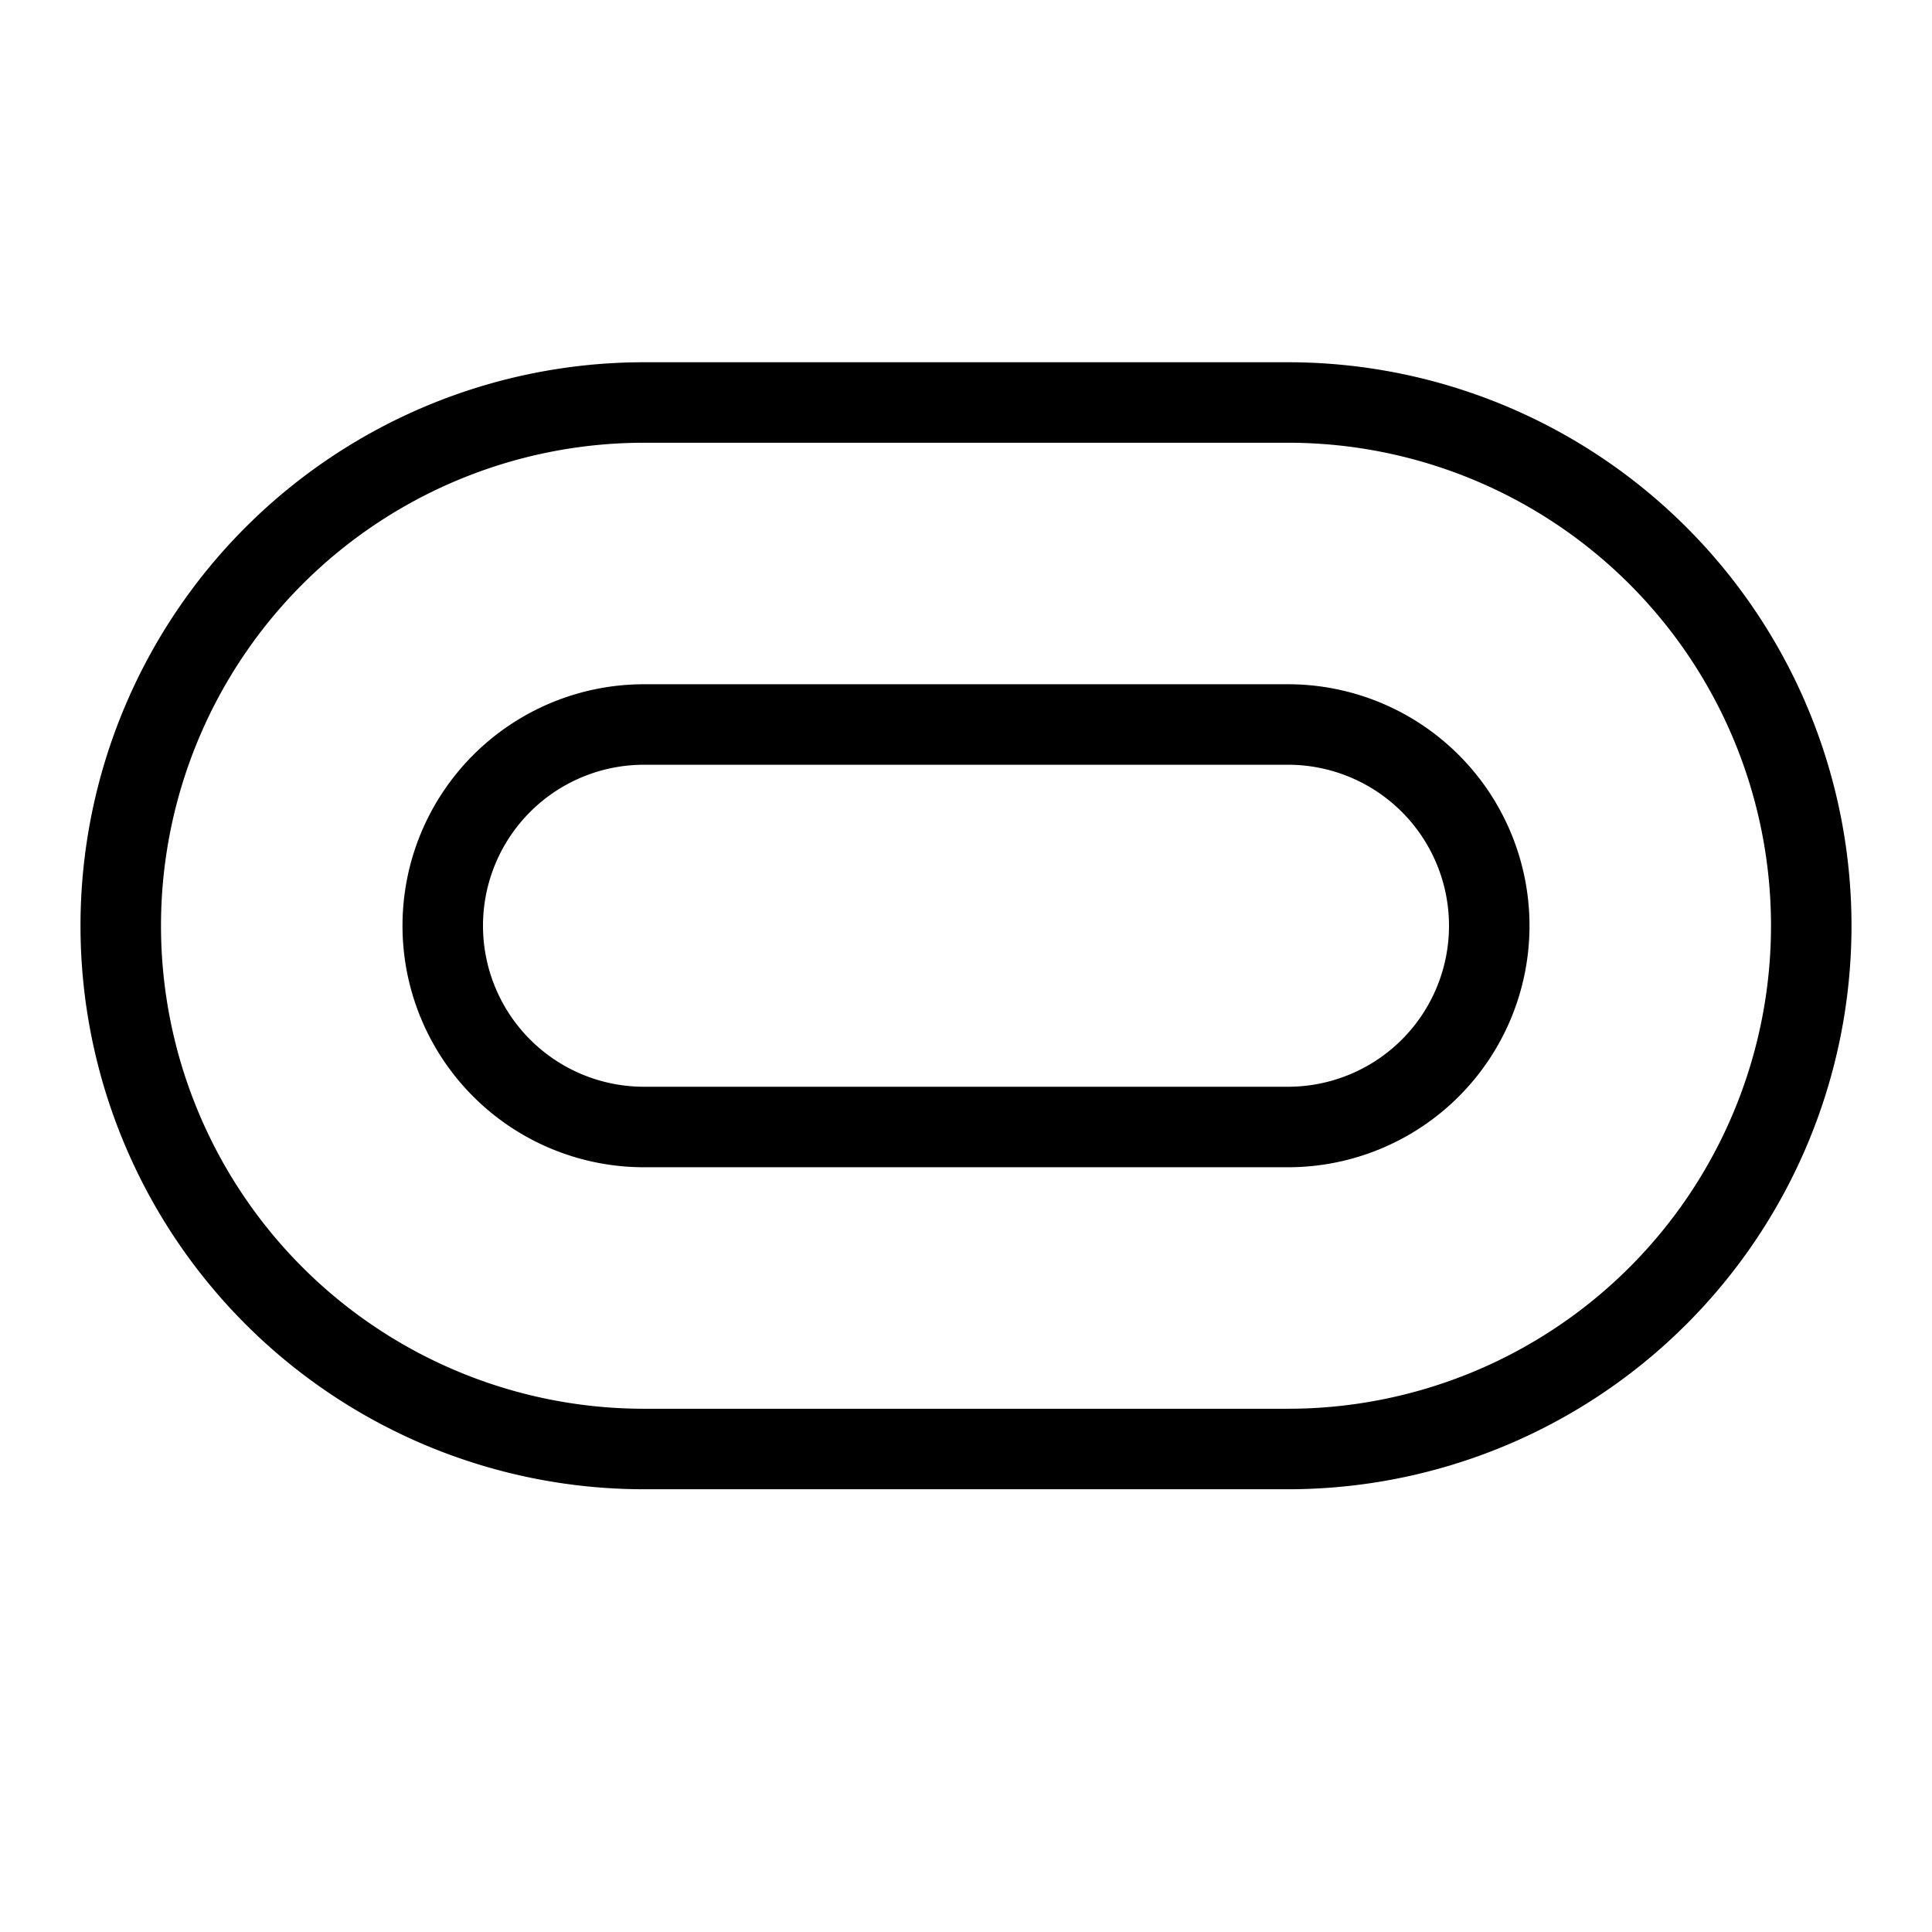
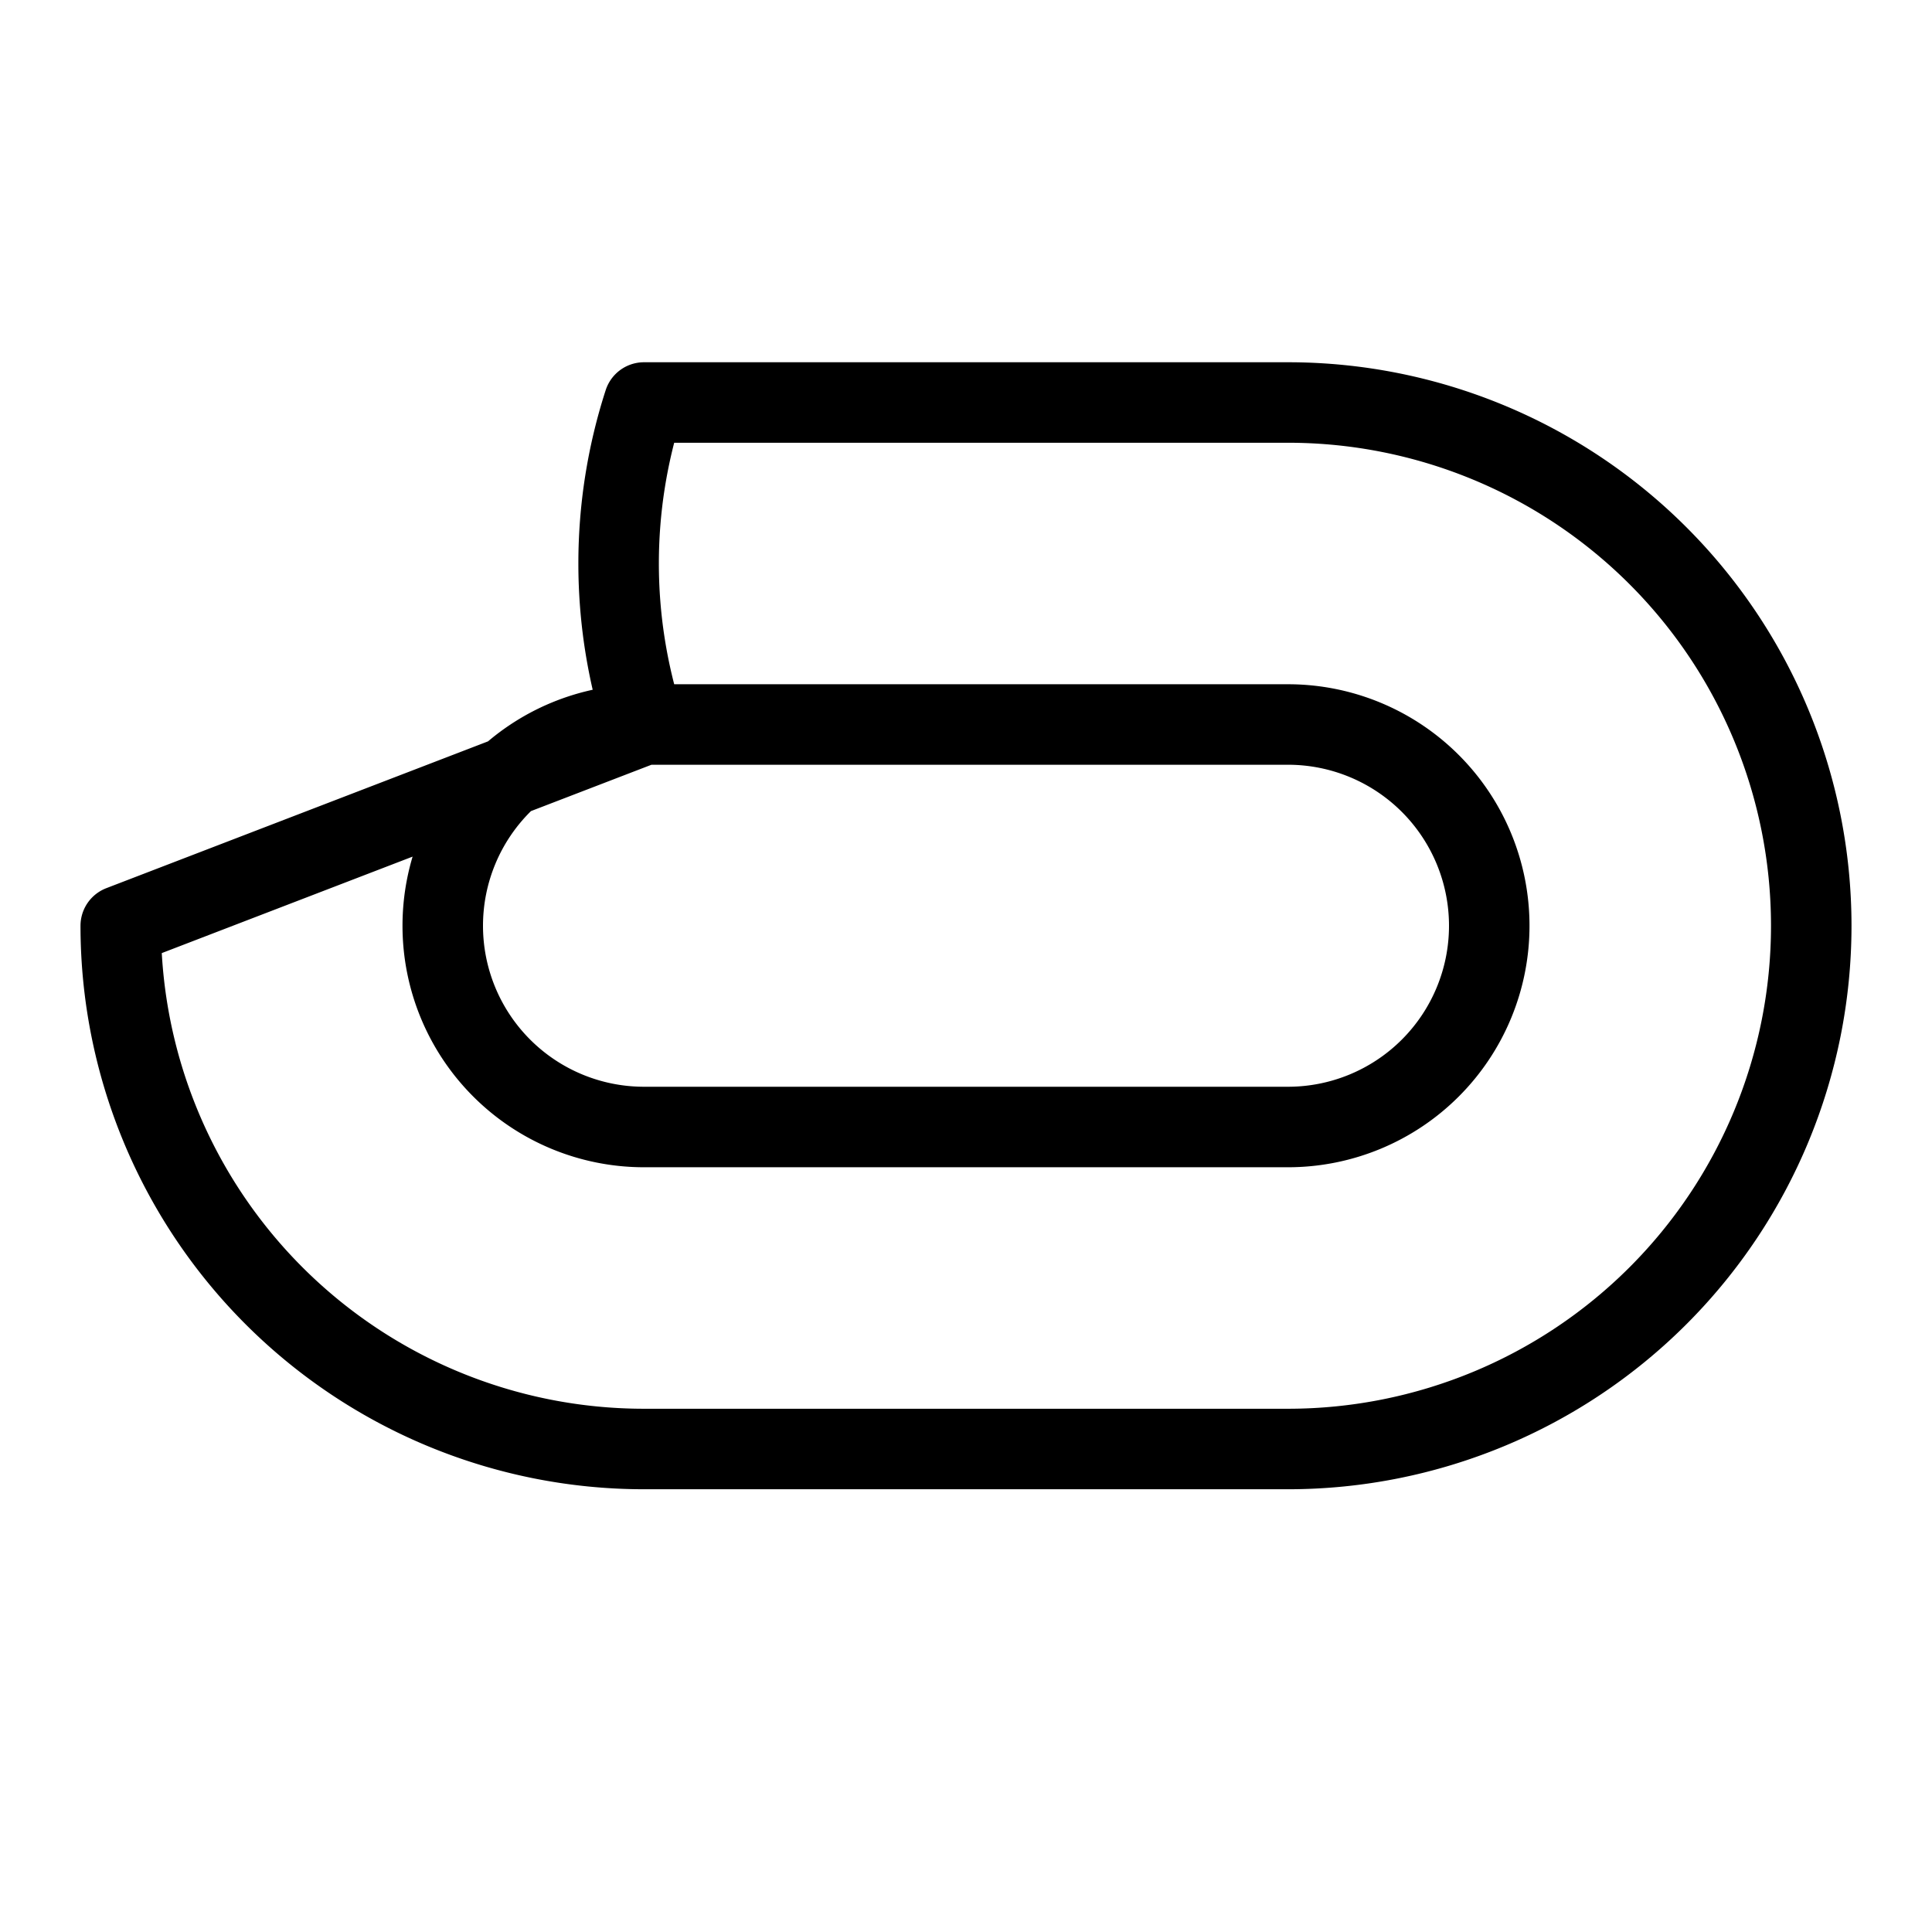
<svg xmlns="http://www.w3.org/2000/svg" width="1em" height="1em" viewBox="0 0 24 24">
-   <path fill="none" stroke="currentColor" stroke-linejoin="round" d="M8 9a2.5 2.5 0 0 0 0 5h8a2.5 2.5 0 0 0 0-5zm-6.5 2.5A6.5 6.5 0 0 1 8 5h8a6.5 6.5 0 0 1 0 13H8a6.5 6.5 0 0 1-6.5-6.5Z" clip-rule="evenodd" />
+   <path fill="none" stroke="currentColor" stroke-linejoin="round" d="M8 9a2.5 2.5 0 0 0 0 5h8a2.5 2.5 0 0 0 0-5zA6.5 6.5 0 0 1 8 5h8a6.5 6.5 0 0 1 0 13H8a6.5 6.5 0 0 1-6.5-6.5Z" clip-rule="evenodd" />
</svg>